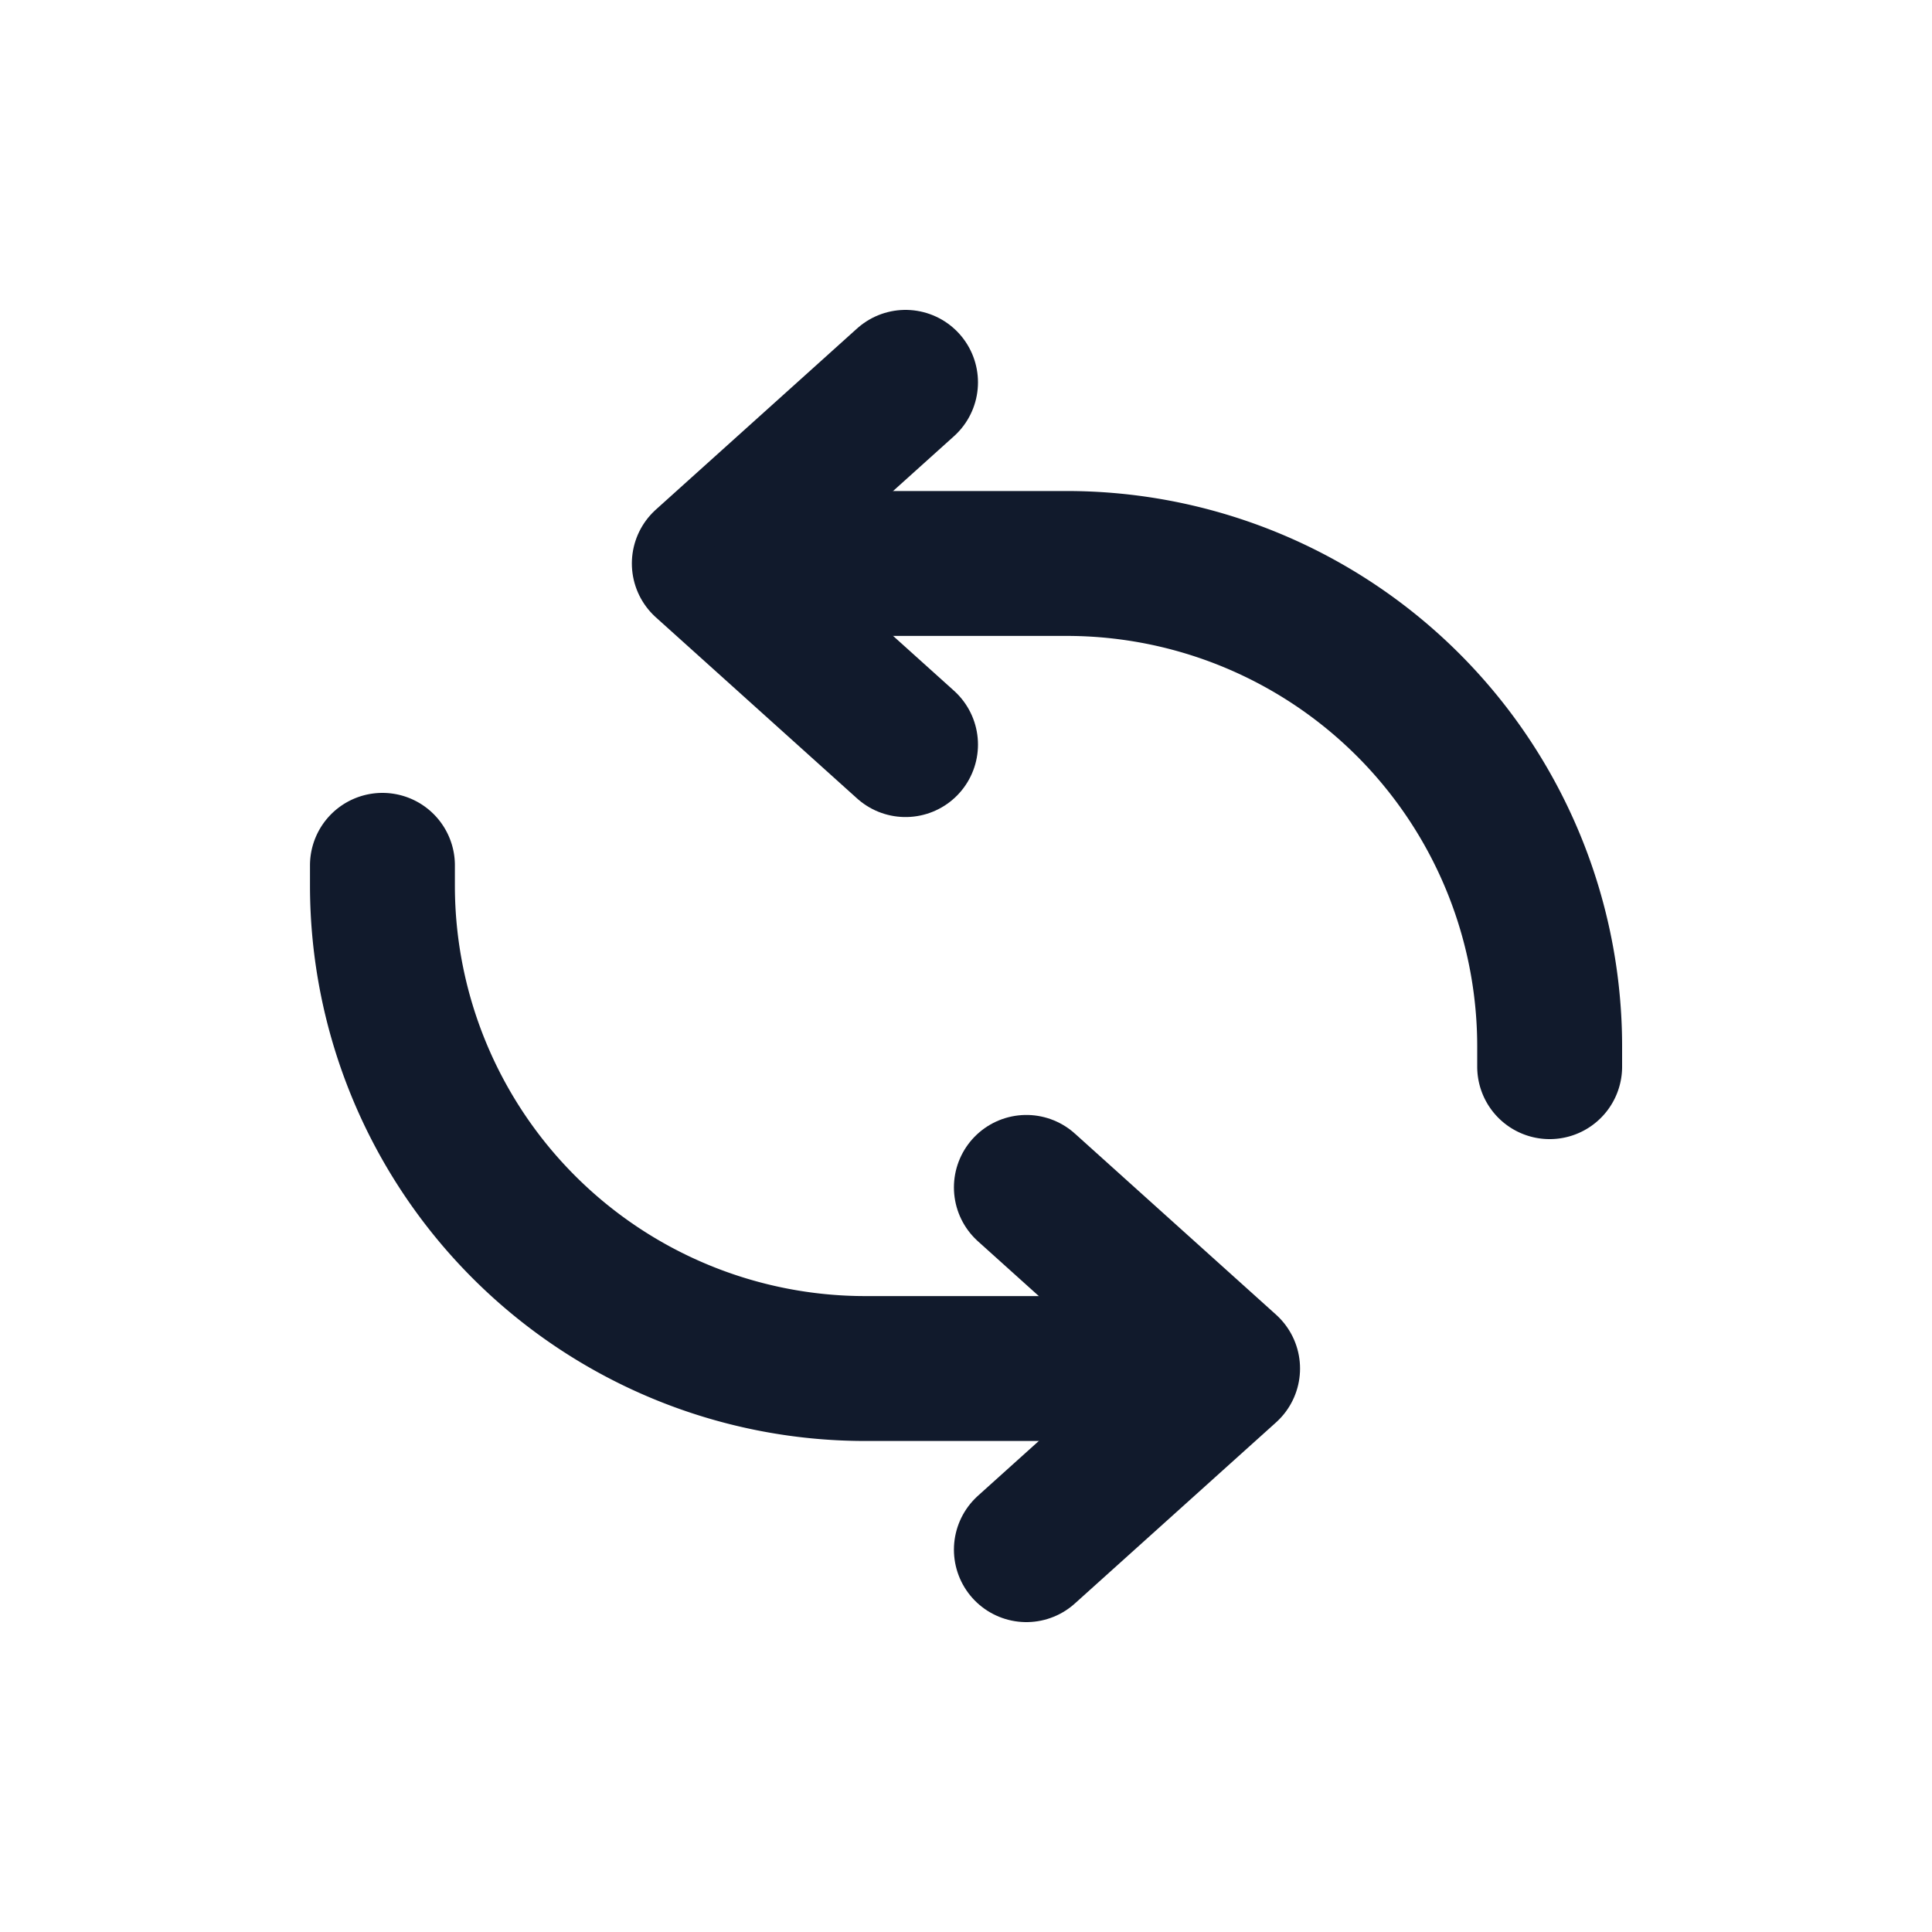
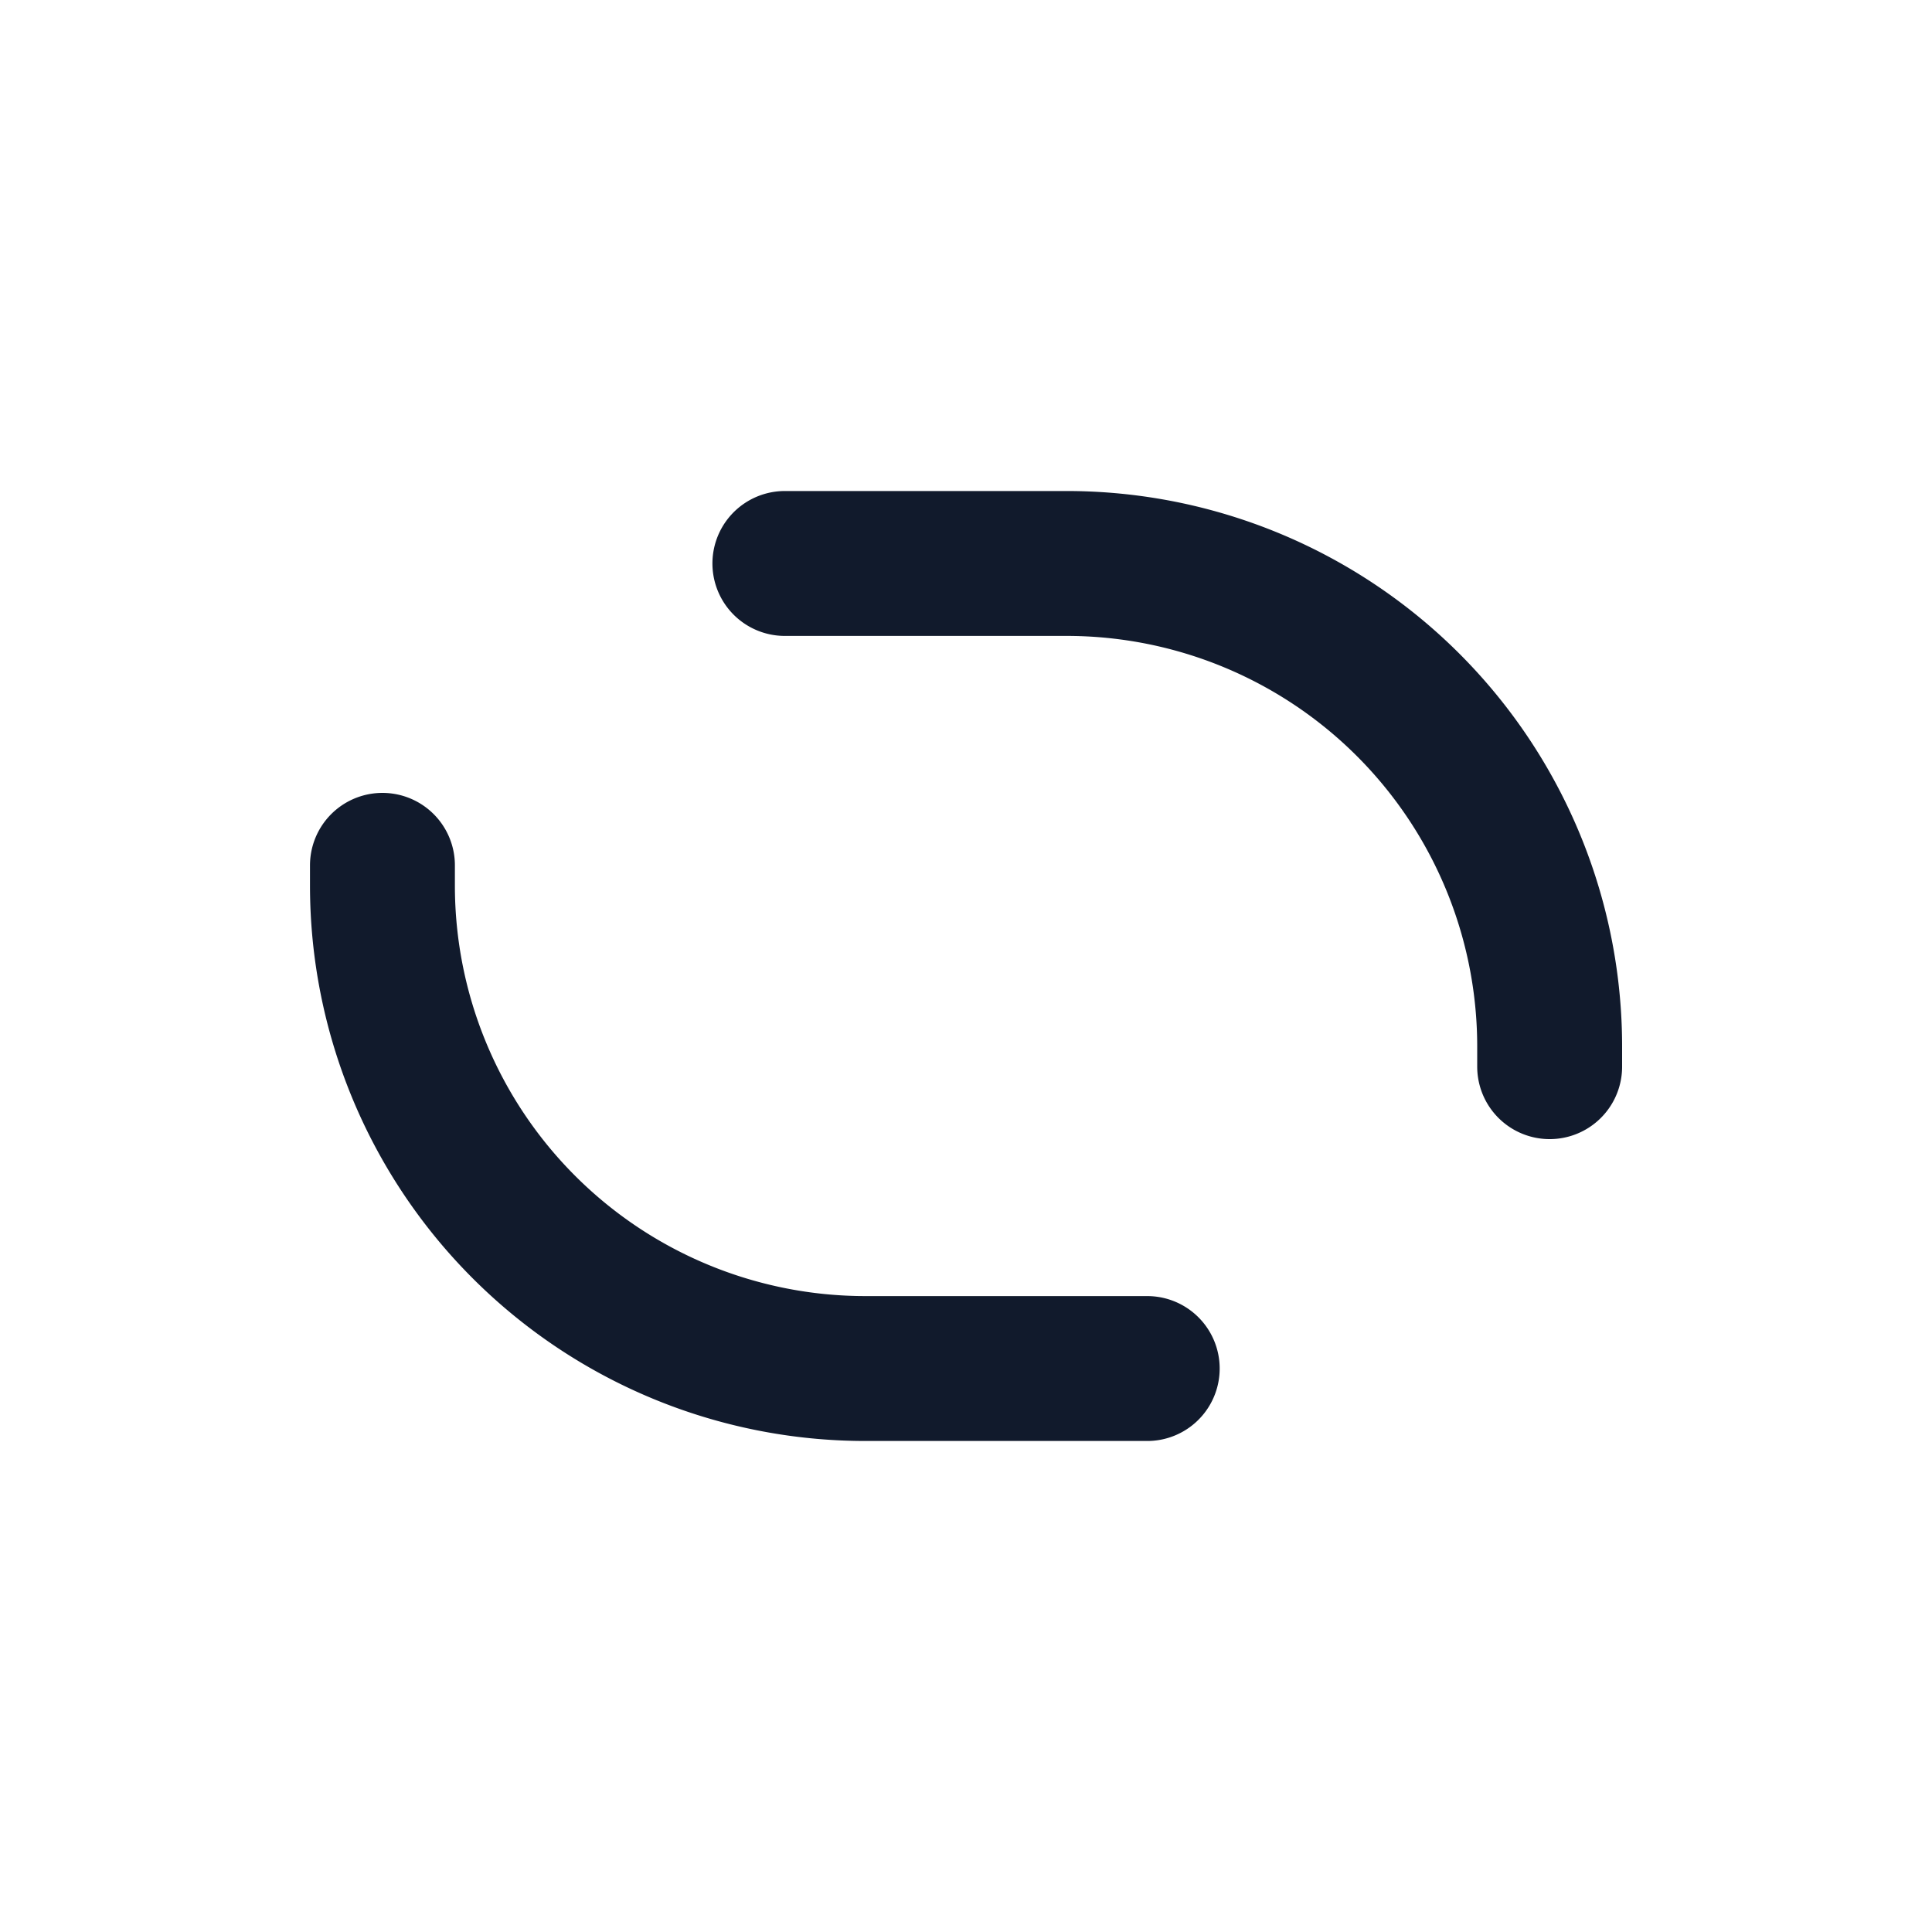
<svg xmlns="http://www.w3.org/2000/svg" width="20" height="20" fill="none">
-   <path stroke="#111A2C" stroke-linecap="round" stroke-linejoin="round" stroke-width="1.5" d="M9.374 3.958 7.291 5.833l2.083 1.875m1.251 8.334 2.083-1.875-2.083-1.875" />
  <path stroke="#111A2C" stroke-linecap="round" stroke-linejoin="round" stroke-width="1.5" d="M8.125 5.833h2.917a5 5 0 0 1 5 5v.209m-4.166 3.125H8.959a5 5 0 0 1-5-5v-.209" />
</svg>